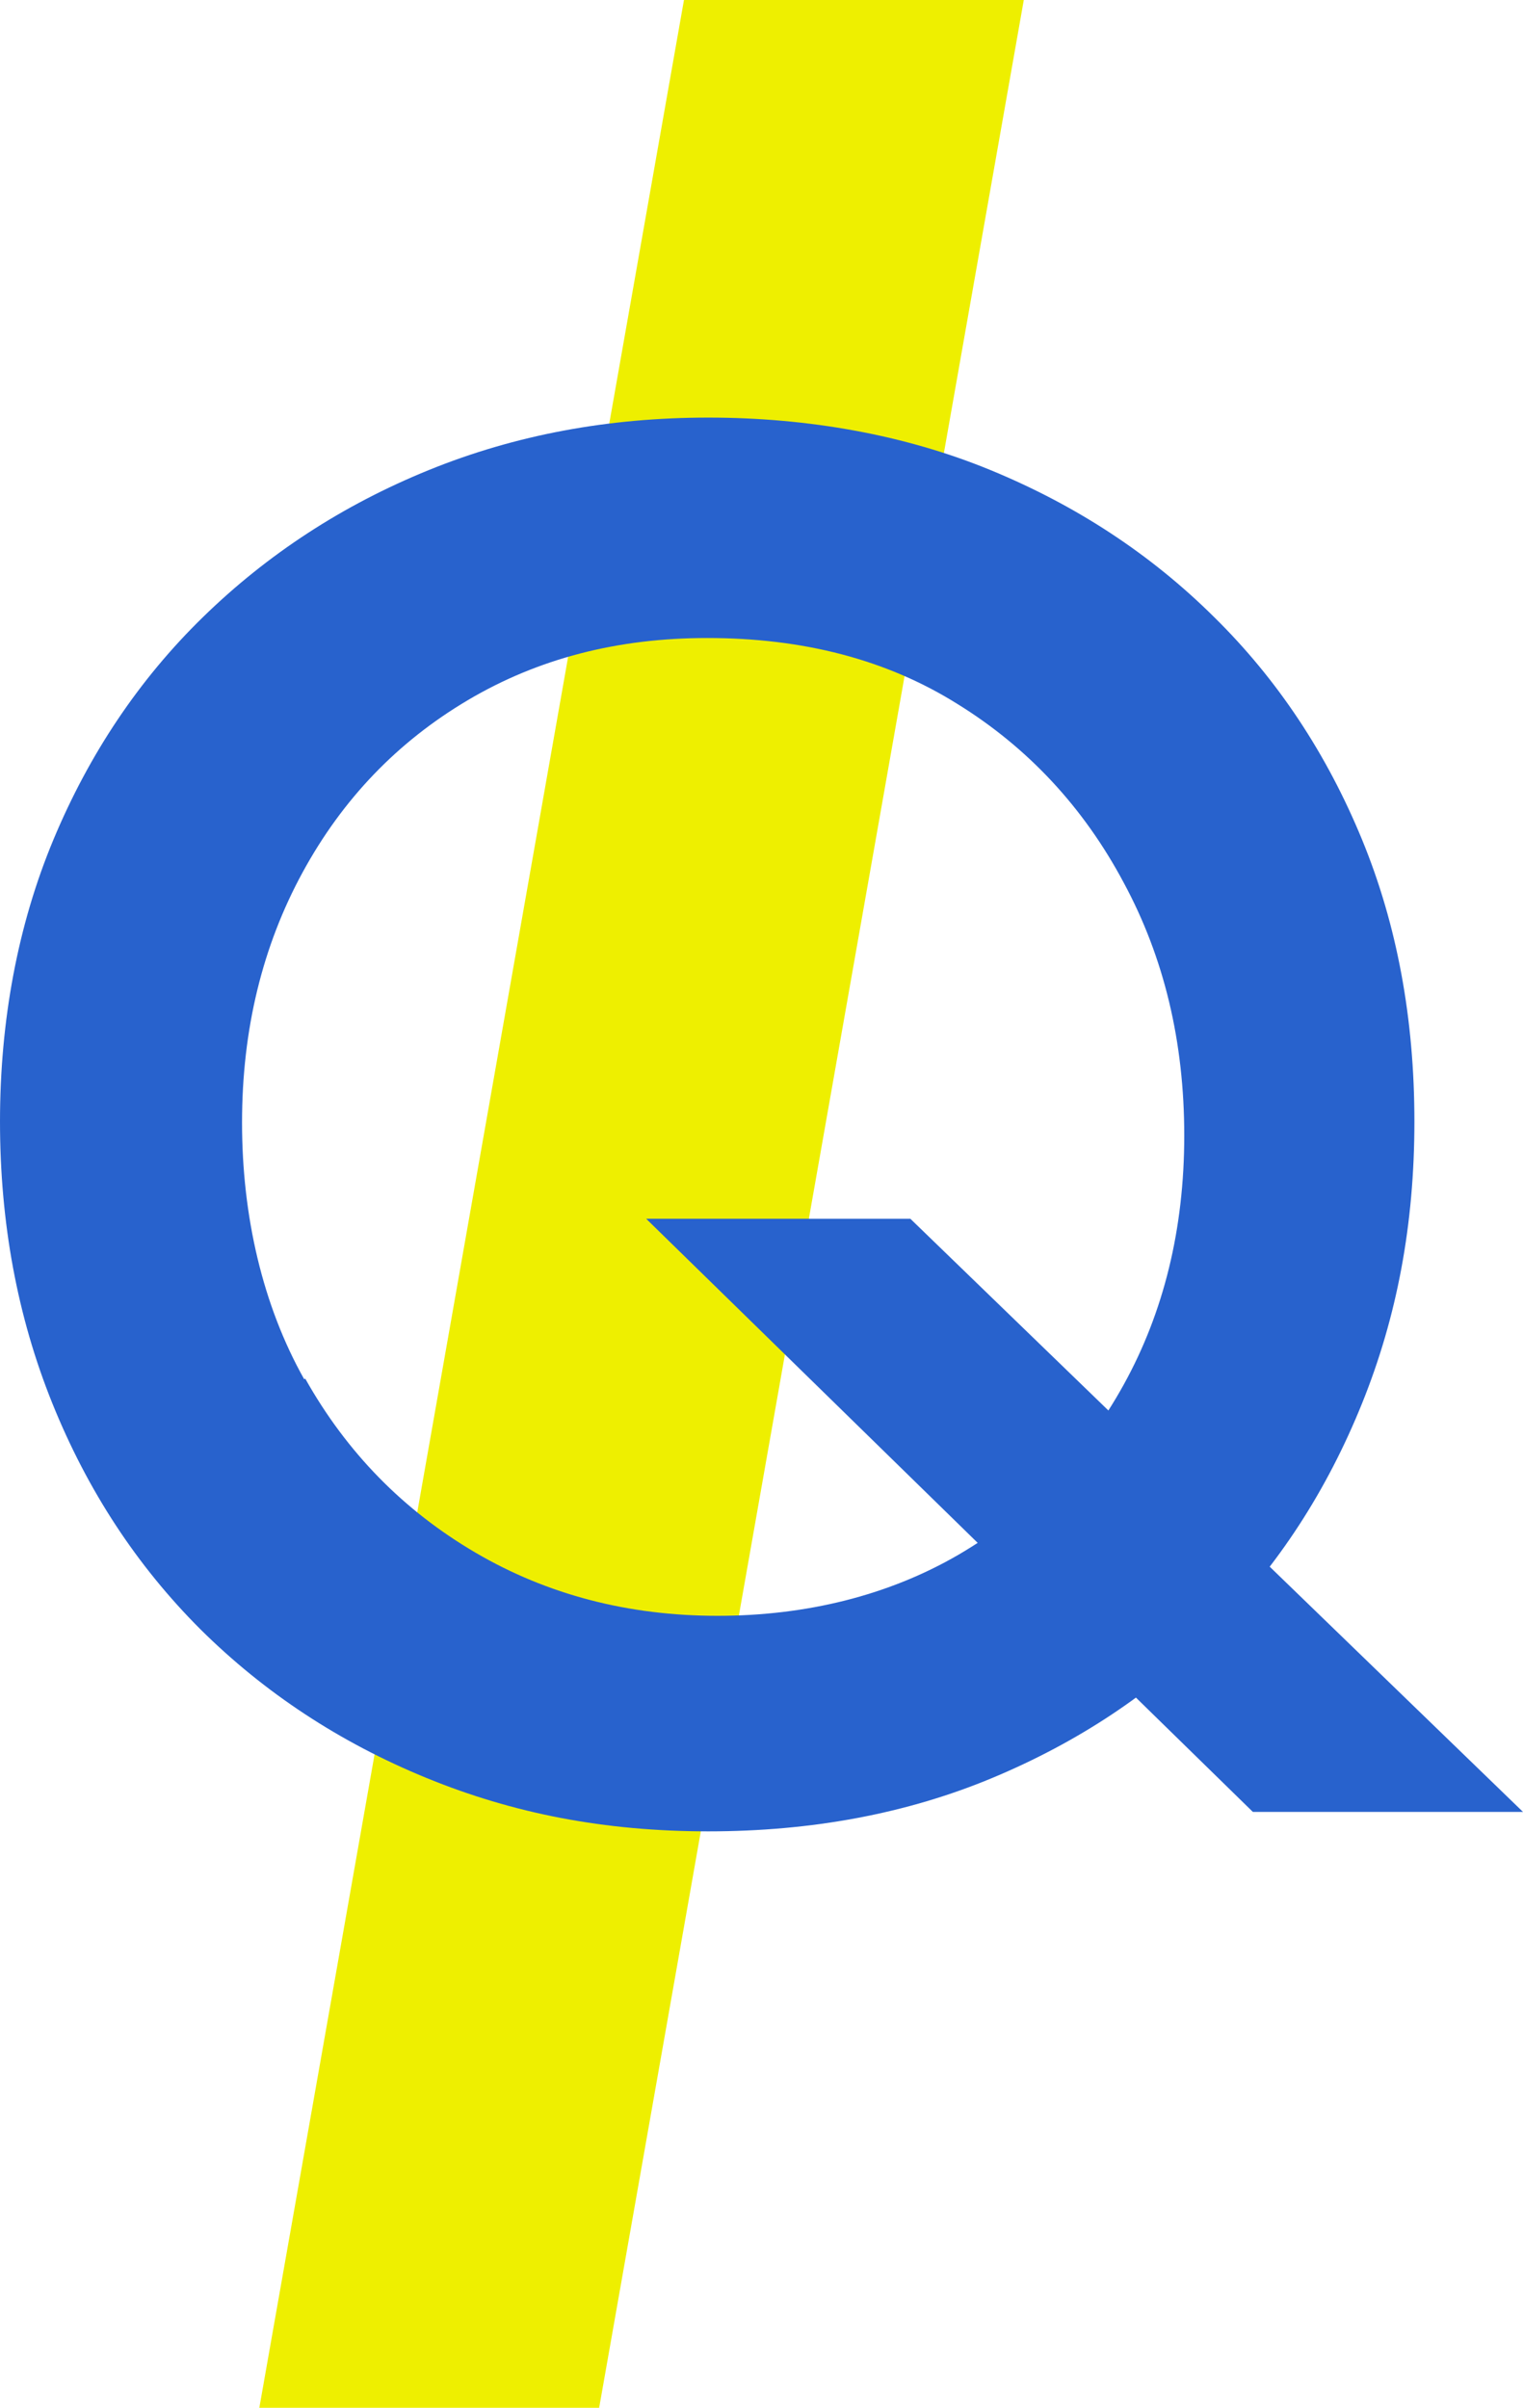
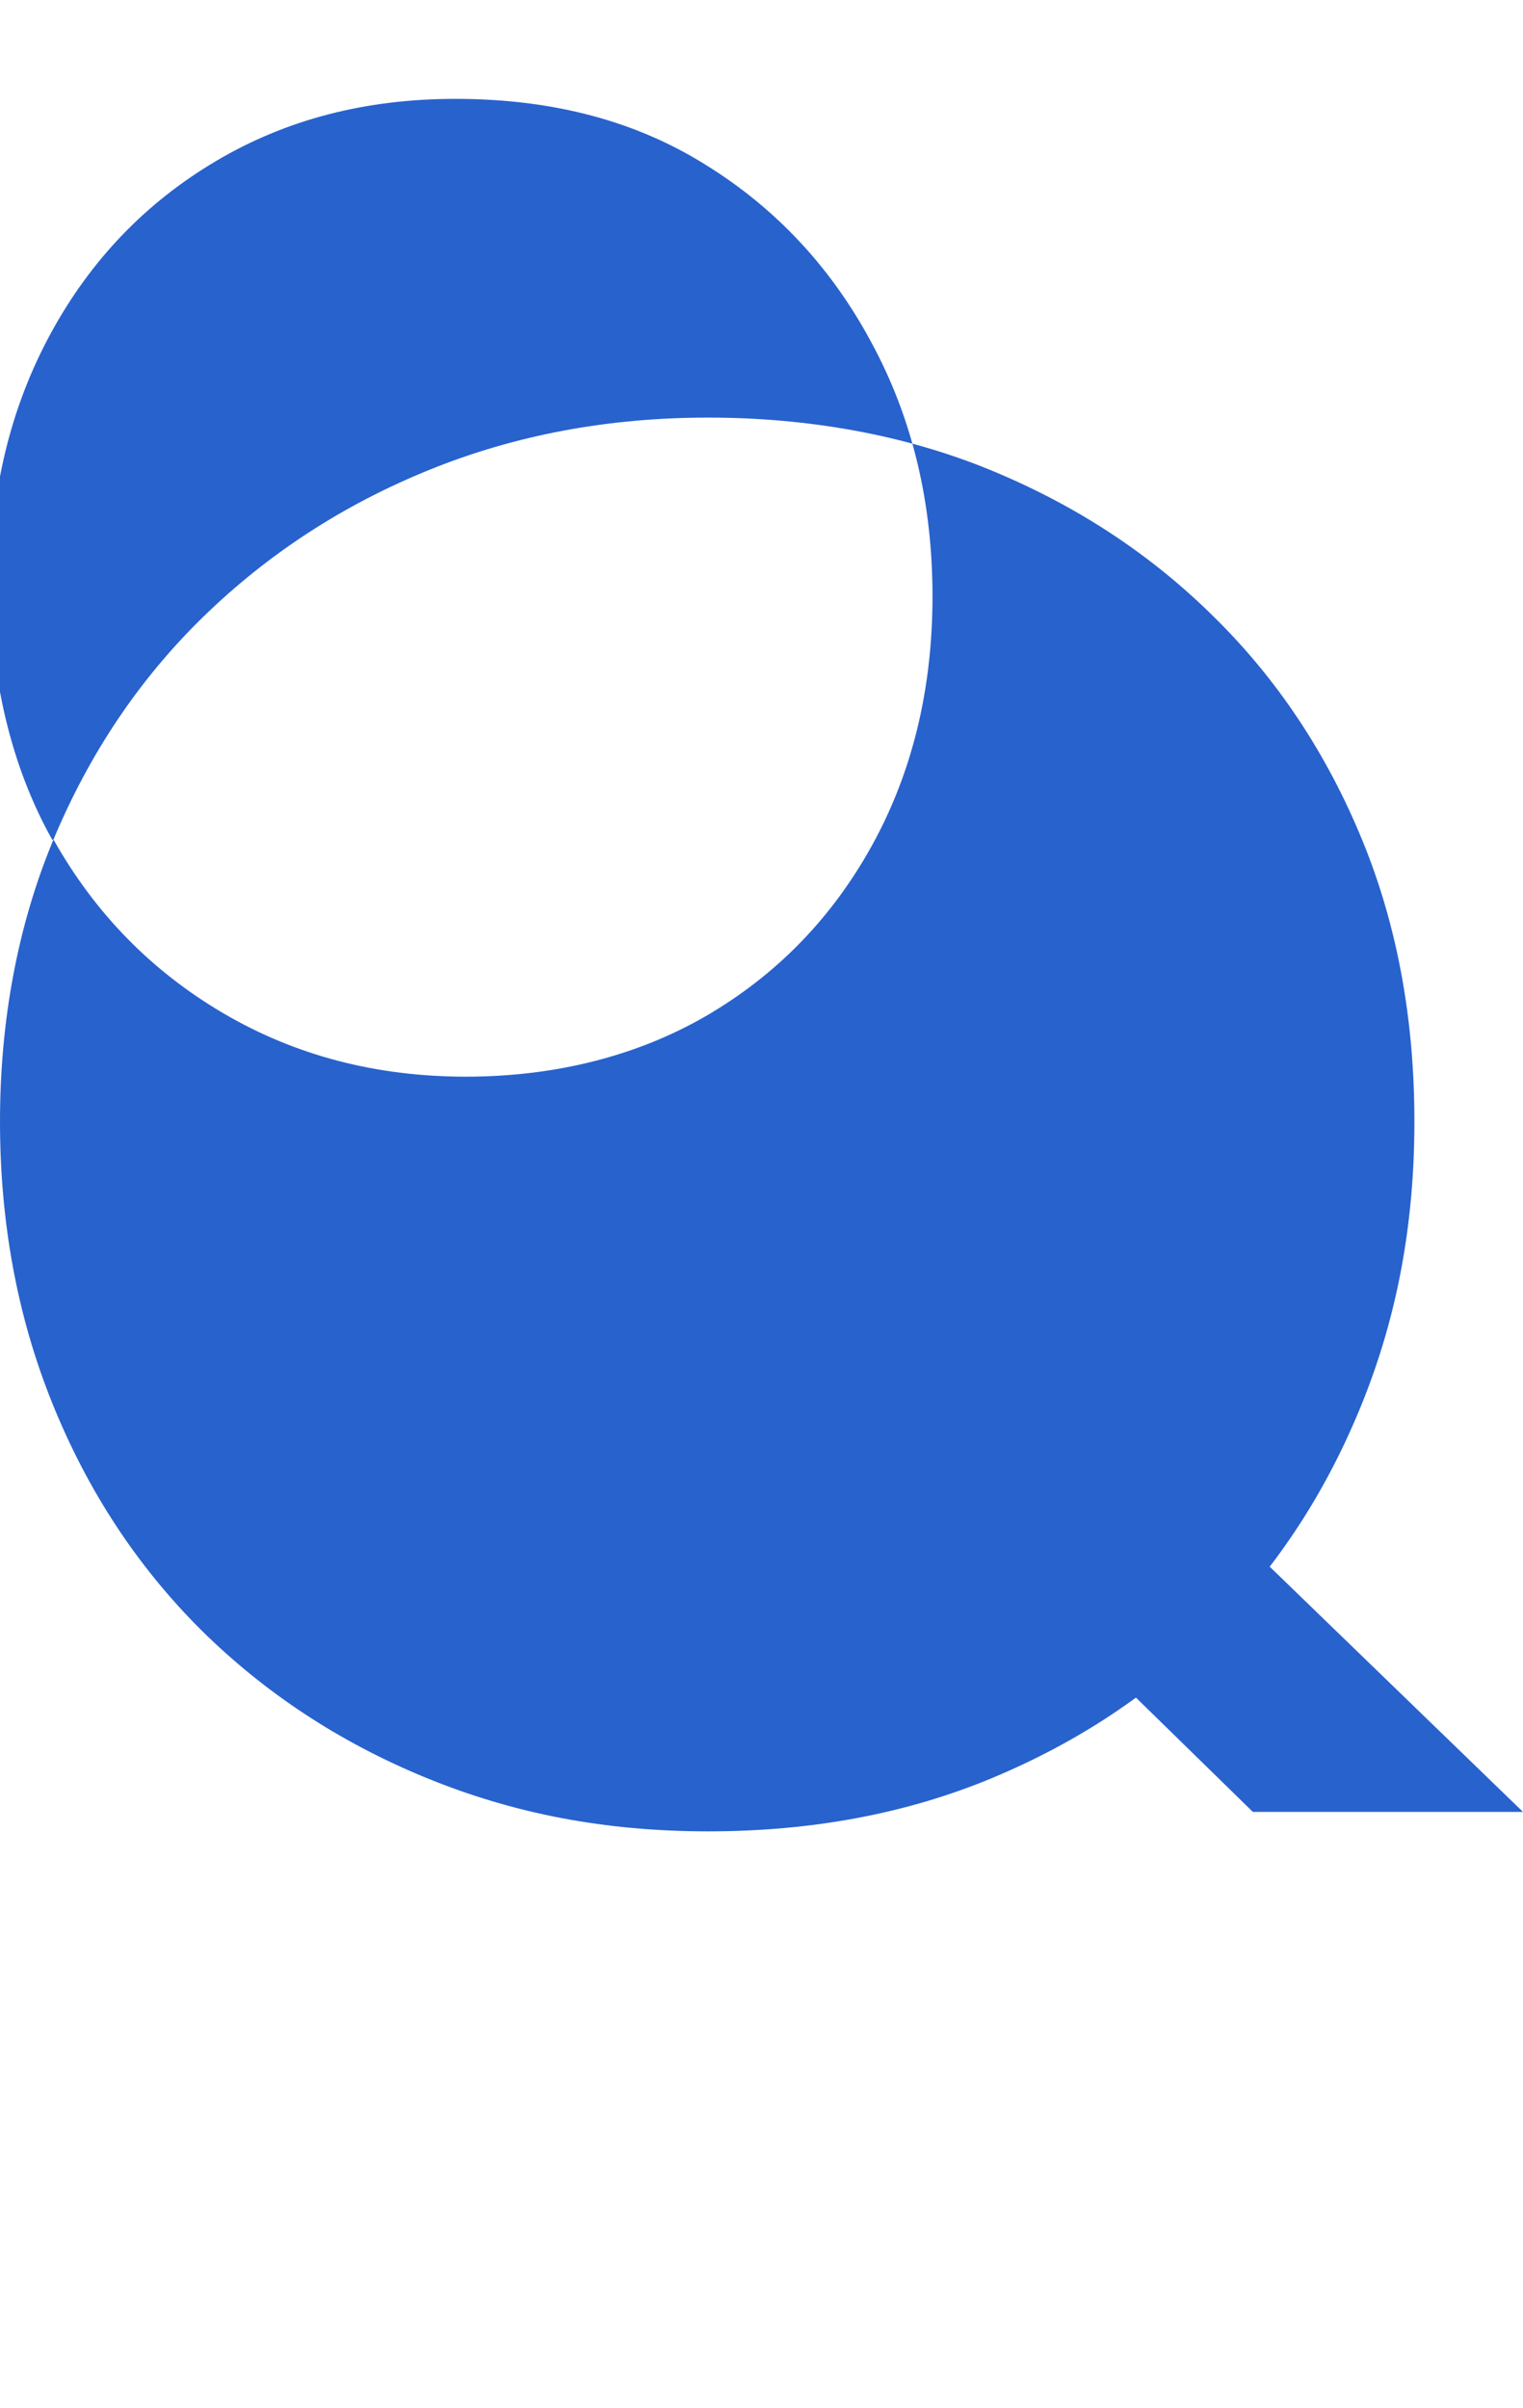
<svg xmlns="http://www.w3.org/2000/svg" id="_レイヤー_2" data-name="レイヤー 2" viewBox="0 0 28.19 44.57">
  <defs>
    <style>
      .cls-1 {
        fill: #eeef00;
      }

      .cls-2 {
        fill: #2862cd;
      }
    </style>
  </defs>
  <g id="_デザイン" data-name="デザイン">
    <g>
-       <polygon class="cls-1" points="11.09 44.57 4.8 44.57 12.66 0 18.95 0 11.09 44.57" />
-       <path class="cls-2" d="M.99,15.54c.66-1.58,1.58-2.96,2.77-4.12s2.58-2.07,4.18-2.72c1.6-.65,3.32-.97,5.17-.97s3.64.32,5.22.97,2.96,1.55,4.14,2.72c1.18,1.16,2.09,2.54,2.74,4.12s.97,3.32.97,5.22-.32,3.61-.97,5.22c-.65,1.61-1.55,3-2.72,4.18-1.16,1.18-2.54,2.09-4.12,2.75-1.58.66-3.34.99-5.26.99s-3.61-.33-5.22-.99c-1.61-.66-3-1.58-4.18-2.75-1.18-1.18-2.09-2.57-2.74-4.18-.65-1.61-.97-3.35-.97-5.22s.33-3.64.99-5.22ZM5.65,25.52c.77,1.37,1.82,2.44,3.15,3.22,1.33.78,2.83,1.17,4.48,1.17s3.17-.38,4.46-1.13c1.3-.76,2.32-1.81,3.06-3.15.74-1.34,1.12-2.88,1.12-4.61s-.37-3.29-1.12-4.68c-.74-1.39-1.77-2.5-3.08-3.31-1.31-.82-2.85-1.22-4.63-1.22-1.66,0-3.13.38-4.43,1.15-1.3.77-2.32,1.83-3.06,3.19-.74,1.36-1.12,2.9-1.12,4.63s.38,3.38,1.15,4.75ZM16.85,22.56l11.34,10.98h-5l-11.23-10.98h4.9Z" />
+       <path class="cls-2" d="M.99,15.54c.66-1.58,1.58-2.96,2.77-4.12s2.58-2.07,4.18-2.72c1.6-.65,3.32-.97,5.17-.97s3.64.32,5.22.97,2.96,1.55,4.14,2.72c1.18,1.16,2.09,2.54,2.74,4.12s.97,3.32.97,5.22-.32,3.61-.97,5.22c-.65,1.61-1.55,3-2.72,4.18-1.16,1.18-2.54,2.09-4.12,2.75-1.58.66-3.34.99-5.26.99s-3.61-.33-5.22-.99c-1.61-.66-3-1.58-4.18-2.75-1.18-1.18-2.09-2.57-2.74-4.18-.65-1.61-.97-3.35-.97-5.22s.33-3.64.99-5.22Zc.77,1.37,1.82,2.44,3.15,3.22,1.33.78,2.83,1.17,4.48,1.17s3.17-.38,4.46-1.13c1.3-.76,2.32-1.81,3.06-3.15.74-1.34,1.12-2.88,1.12-4.61s-.37-3.29-1.12-4.68c-.74-1.39-1.77-2.5-3.08-3.31-1.31-.82-2.85-1.22-4.63-1.22-1.66,0-3.13.38-4.43,1.15-1.3.77-2.32,1.83-3.06,3.19-.74,1.36-1.12,2.9-1.12,4.63s.38,3.38,1.15,4.75ZM16.85,22.56l11.34,10.98h-5l-11.23-10.98h4.9Z" />
    </g>
  </g>
</svg>